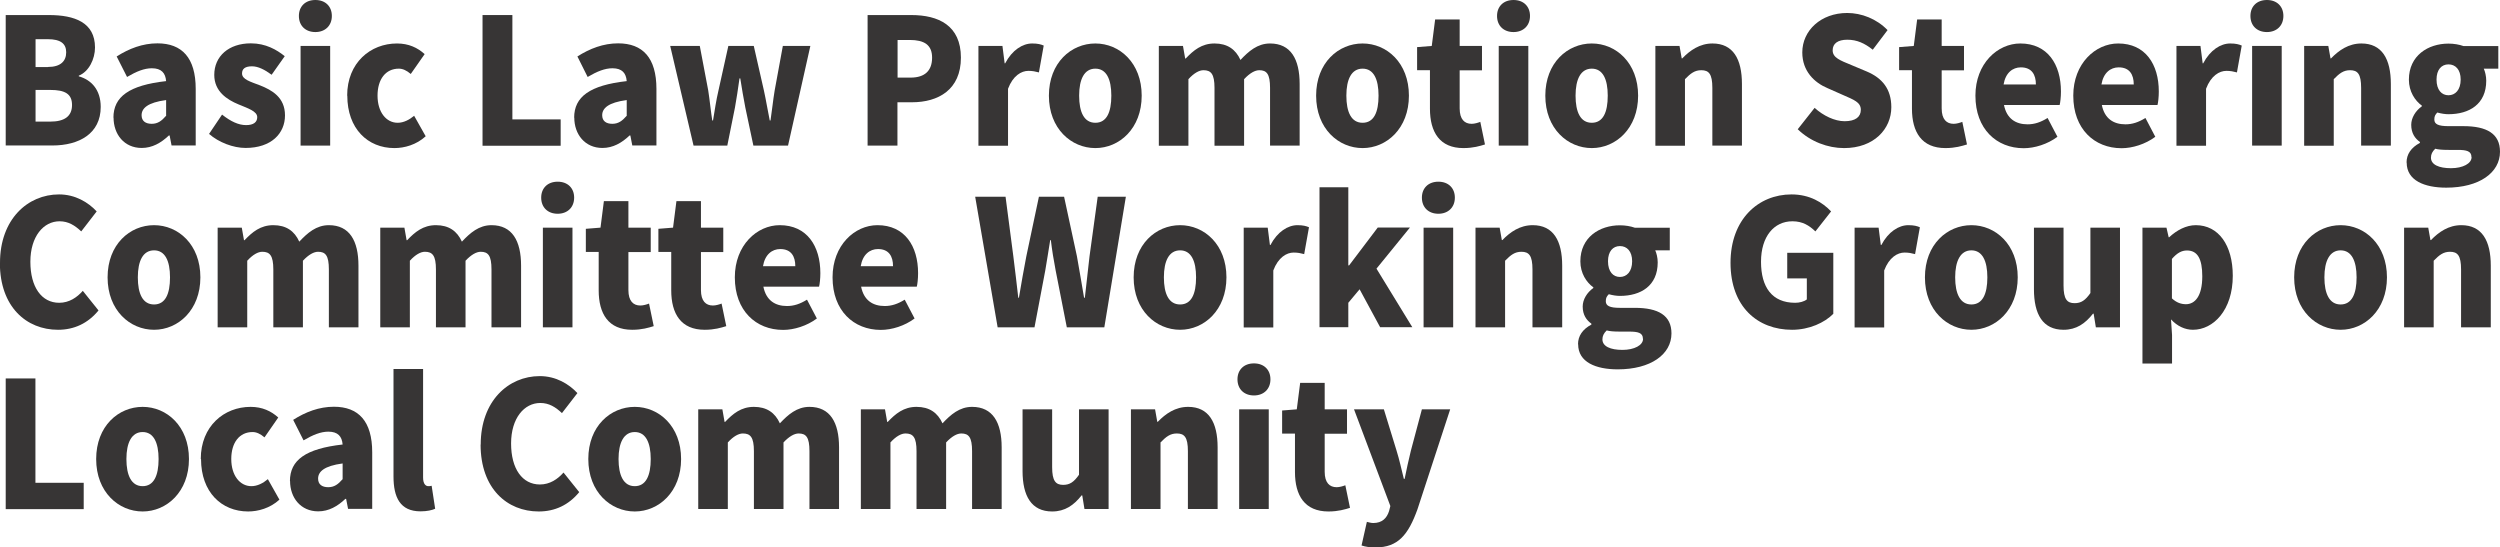
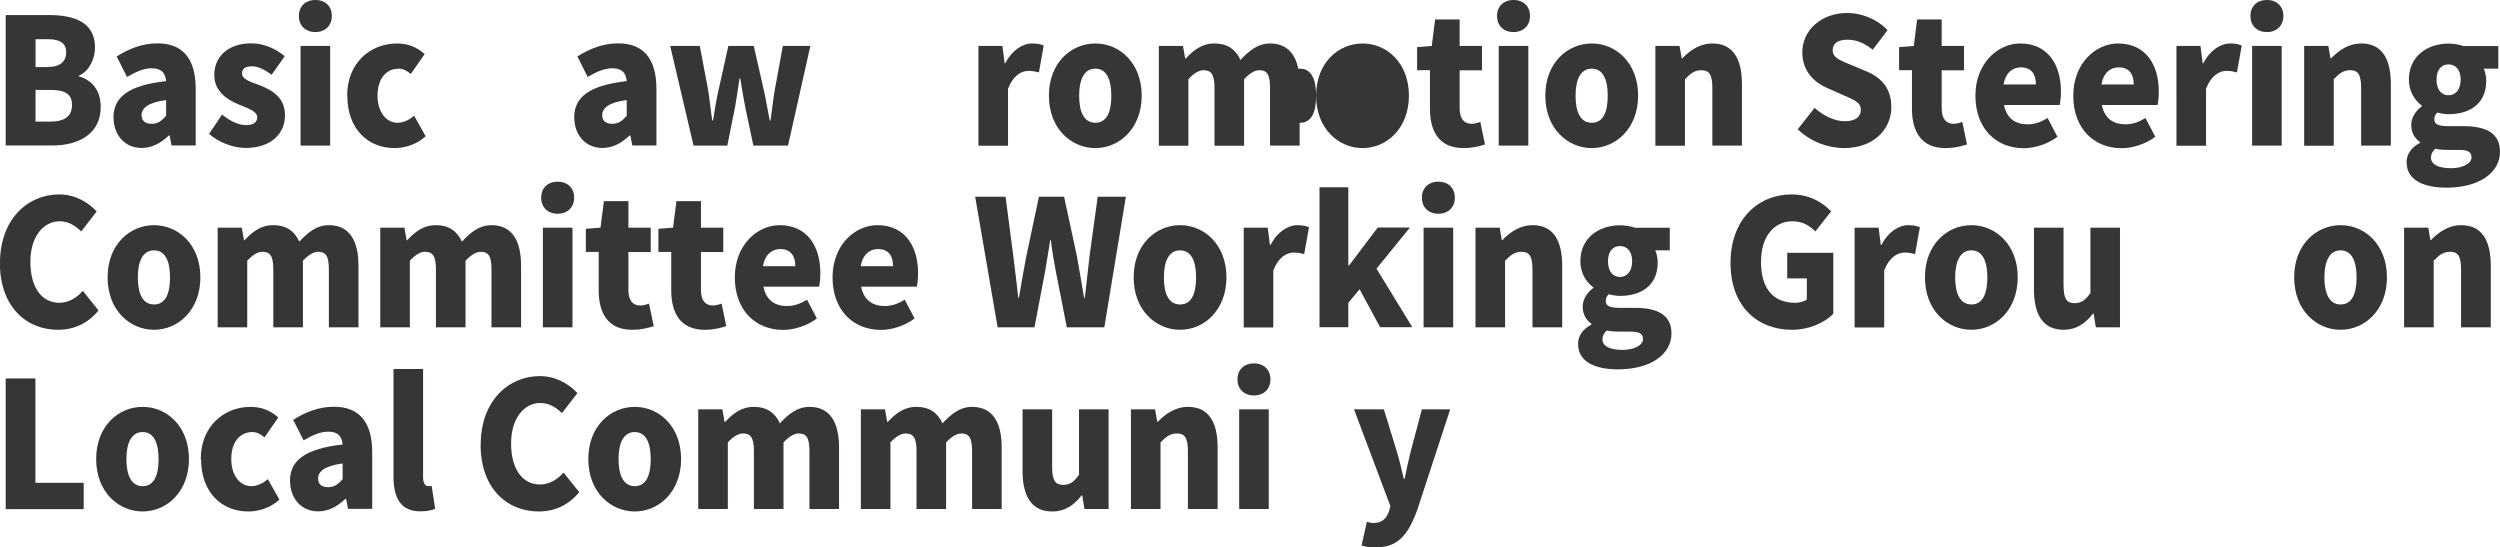
<svg xmlns="http://www.w3.org/2000/svg" id="Layer_2" viewBox="0 0 192.63 42.18">
  <defs>
    <style>.cls-1{fill:#373535;}</style>
  </defs>
  <g id="_圖層_2">
    <g>
      <path class="cls-1" d="M.44,1.16H3.77c1.98,0,3.55,.57,3.55,2.5,0,.89-.47,1.86-1.25,2.17v.05c.96,.27,1.69,1.03,1.69,2.36,0,2.05-1.66,2.97-3.73,2.97H.44V1.16Zm3.25,4c.98,0,1.41-.45,1.41-1.13s-.45-1.01-1.41-1.01h-.95v2.15h.95Zm.19,4.21c1.1,0,1.67-.42,1.67-1.28s-.55-1.16-1.67-1.16h-1.14v2.44h1.14Z" />
      <path class="cls-1" d="M8.74,9.07c0-1.62,1.21-2.5,4.06-2.82-.05-.62-.36-.99-1.1-.99-.58,0-1.18,.24-1.91,.67l-.8-1.58c.96-.61,2-1.01,3.14-1.01,1.89,0,2.95,1.11,2.95,3.51v4.36h-1.86l-.15-.77h-.06c-.6,.57-1.28,.96-2.09,.96-1.35,0-2.17-1.05-2.17-2.34Zm4.06-.13v-1.23c-1.42,.19-1.89,.63-1.89,1.17,0,.45,.31,.66,.78,.66s.77-.23,1.1-.61Z" />
      <path class="cls-1" d="M16.1,10.33l1.01-1.5c.67,.53,1.27,.81,1.85,.81s.86-.23,.86-.61c0-.46-.71-.68-1.45-.99-.87-.36-1.86-.99-1.86-2.27,0-1.44,1.12-2.43,2.82-2.43,1.14,0,1.99,.49,2.61,.99l-1.01,1.43c-.53-.39-1.04-.65-1.51-.65-.53,0-.77,.19-.77,.55,0,.46,.63,.63,1.39,.92,.91,.36,1.92,.92,1.92,2.31s-1.05,2.51-3.04,2.51c-.95,0-2.07-.43-2.81-1.08Z" />
      <path class="cls-1" d="M23.03,1.23c0-.74,.5-1.23,1.27-1.23s1.27,.49,1.27,1.23-.51,1.24-1.27,1.24-1.27-.49-1.27-1.24Zm.13,2.31h2.28v7.68h-2.28V3.54Z" />
      <path class="cls-1" d="M26.75,7.37c0-2.54,1.8-4.02,3.84-4.02,.89,0,1.58,.32,2.13,.82l-1.07,1.53c-.33-.28-.62-.41-.92-.41-1.01,0-1.64,.81-1.64,2.08s.67,2.09,1.55,2.09c.46,0,.9-.23,1.27-.54l.89,1.58c-.72,.66-1.64,.91-2.41,.91-2.05,0-3.63-1.49-3.63-4.04Z" />
-       <path class="cls-1" d="M37.18,1.16h2.3V9.2h3.72v2.03h-6.02V1.16Z" />
      <path class="cls-1" d="M44.24,9.07c0-1.62,1.21-2.5,4.05-2.82-.05-.62-.36-.99-1.1-.99-.58,0-1.18,.24-1.91,.67l-.79-1.58c.96-.61,2-1.01,3.14-1.01,1.89,0,2.95,1.11,2.95,3.51v4.36h-1.86l-.15-.77h-.06c-.6,.57-1.28,.96-2.09,.96-1.35,0-2.17-1.05-2.17-2.34Zm4.05-.13v-1.23c-1.42,.19-1.89,.63-1.89,1.17,0,.45,.31,.66,.78,.66s.77-.23,1.1-.61Z" />
      <path class="cls-1" d="M51.66,3.54h2.26l.65,3.43c.12,.77,.19,1.53,.31,2.31h.06c.13-.78,.24-1.55,.42-2.31l.76-3.43h1.96l.78,3.43c.17,.77,.29,1.53,.45,2.31h.06c.12-.78,.19-1.54,.32-2.31l.63-3.43h2.12l-1.72,7.68h-2.67l-.62-2.93c-.14-.72-.26-1.42-.39-2.25h-.06c-.12,.84-.22,1.54-.35,2.25l-.59,2.93h-2.6l-1.8-7.68Z" />
-       <path class="cls-1" d="M66.86,1.16h3.36c2.09,0,3.82,.8,3.82,3.28s-1.75,3.44-3.77,3.44h-1.12v3.34h-2.3V1.16Zm3.3,4.82c1.12,0,1.66-.55,1.66-1.54s-.62-1.36-1.72-1.36h-.94v2.9h1Z" />
      <path class="cls-1" d="M75.38,3.54h1.86l.17,1.34h.04c.54-1.03,1.35-1.53,2.08-1.53,.44,0,.68,.07,.89,.16l-.37,2.07c-.27-.07-.49-.12-.81-.12-.54,0-1.19,.37-1.57,1.38v4.39h-2.28V3.54Z" />
      <path class="cls-1" d="M80.82,7.37c0-2.54,1.72-4.02,3.58-4.02s3.57,1.49,3.57,4.02-1.72,4.04-3.57,4.04-3.58-1.49-3.58-4.04Zm4.81,0c0-1.27-.38-2.08-1.23-2.08s-1.25,.81-1.25,2.08,.38,2.09,1.25,2.09,1.23-.81,1.23-2.09Z" />
      <path class="cls-1" d="M89.29,3.54h1.86l.17,.97h.04c.6-.63,1.23-1.16,2.22-1.16s1.63,.45,2,1.27c.63-.67,1.31-1.27,2.28-1.27,1.59,0,2.28,1.2,2.28,3.12v4.75h-2.28V6.77c0-1.07-.26-1.36-.83-1.36-.33,0-.73,.22-1.17,.69v5.13h-2.28V6.77c0-1.07-.27-1.36-.85-1.36-.33,0-.73,.22-1.16,.69v5.13h-2.28V3.54Z" />
-       <path class="cls-1" d="M101.41,7.37c0-2.54,1.72-4.02,3.58-4.02s3.57,1.49,3.57,4.02-1.72,4.04-3.57,4.04-3.58-1.49-3.58-4.04Zm4.81,0c0-1.27-.38-2.08-1.23-2.08s-1.25,.81-1.25,2.08,.38,2.09,1.25,2.09,1.23-.81,1.23-2.09Z" />
+       <path class="cls-1" d="M101.41,7.37c0-2.54,1.72-4.02,3.58-4.02s3.57,1.49,3.57,4.02-1.72,4.04-3.57,4.04-3.58-1.49-3.58-4.04Zc0-1.27-.38-2.08-1.23-2.08s-1.25,.81-1.25,2.08,.38,2.09,1.25,2.09,1.23-.81,1.23-2.09Z" />
      <path class="cls-1" d="M110.18,8.37v-2.96h-.99v-1.78l1.13-.09,.26-2.04h1.89V3.54h1.72v1.88h-1.72v2.93c0,.85,.38,1.19,.92,1.19,.23,0,.49-.08,.67-.15l.36,1.74c-.38,.12-.91,.28-1.66,.28-1.83,0-2.58-1.23-2.58-3.04Z" />
      <path class="cls-1" d="M115.35,1.23c0-.74,.5-1.23,1.27-1.23s1.27,.49,1.27,1.23-.51,1.24-1.27,1.24-1.27-.49-1.27-1.24Zm.13,2.31h2.28v7.68h-2.28V3.54Z" />
      <path class="cls-1" d="M119.07,7.37c0-2.54,1.72-4.02,3.58-4.02s3.57,1.49,3.57,4.02-1.72,4.04-3.57,4.04-3.58-1.49-3.58-4.04Zm4.81,0c0-1.27-.38-2.08-1.23-2.08s-1.25,.81-1.25,2.08,.38,2.09,1.25,2.09,1.23-.81,1.23-2.09Z" />
      <path class="cls-1" d="M127.55,3.54h1.86l.17,.96h.04c.6-.62,1.35-1.15,2.33-1.15,1.59,0,2.27,1.2,2.27,3.12v4.75h-2.28V6.77c0-1.07-.27-1.36-.85-1.36-.51,0-.82,.24-1.26,.69v5.13h-2.28V3.54Z" />
      <path class="cls-1" d="M138.51,9.97l1.31-1.66c.67,.61,1.55,1.03,2.31,1.03,.85,0,1.25-.34,1.25-.88,0-.58-.53-.77-1.35-1.13l-1.22-.54c-1-.42-1.94-1.3-1.94-2.75,0-1.69,1.44-3.04,3.46-3.04,1.1,0,2.27,.45,3.11,1.32l-1.14,1.51c-.63-.5-1.22-.77-1.96-.77s-1.13,.3-1.13,.82c0,.57,.59,.78,1.44,1.13l1.19,.5c1.18,.5,1.89,1.34,1.89,2.75,0,1.67-1.33,3.15-3.64,3.15-1.24,0-2.58-.49-3.57-1.45Z" />
      <path class="cls-1" d="M147.32,8.37v-2.96h-.99v-1.78l1.13-.09,.26-2.04h1.89V3.54h1.72v1.88h-1.72v2.93c0,.85,.38,1.19,.92,1.19,.23,0,.49-.08,.67-.15l.36,1.74c-.39,.12-.91,.28-1.66,.28-1.83,0-2.58-1.23-2.58-3.04Z" />
      <path class="cls-1" d="M152.21,7.37c0-2.48,1.71-4.02,3.46-4.02,2.1,0,3.13,1.61,3.13,3.7,0,.43-.05,.85-.1,1.04h-4.29c.21,1.05,.9,1.49,1.82,1.49,.53,0,1.01-.16,1.54-.49l.76,1.45c-.76,.57-1.76,.88-2.6,.88-2.1,0-3.72-1.49-3.72-4.04Zm4.66-.86c0-.76-.32-1.32-1.16-1.32-.63,0-1.18,.42-1.33,1.32h2.49Z" />
      <path class="cls-1" d="M159.75,7.37c0-2.48,1.71-4.02,3.46-4.02,2.1,0,3.13,1.61,3.13,3.7,0,.43-.05,.85-.1,1.04h-4.29c.21,1.05,.9,1.49,1.82,1.49,.53,0,1.01-.16,1.54-.49l.76,1.45c-.76,.57-1.76,.88-2.6,.88-2.1,0-3.72-1.49-3.72-4.04Zm4.66-.86c0-.76-.32-1.32-1.16-1.32-.63,0-1.18,.42-1.33,1.32h2.49Z" />
      <path class="cls-1" d="M167.69,3.54h1.86l.17,1.34h.04c.54-1.03,1.35-1.53,2.08-1.53,.44,0,.68,.07,.89,.16l-.37,2.07c-.27-.07-.49-.12-.81-.12-.54,0-1.19,.37-1.57,1.38v4.39h-2.28V3.54Z" />
      <path class="cls-1" d="M173.4,1.23c0-.74,.5-1.23,1.27-1.23s1.27,.49,1.27,1.23-.51,1.24-1.27,1.24-1.27-.49-1.27-1.24Zm.13,2.31h2.28v7.68h-2.28V3.54Z" />
      <path class="cls-1" d="M177.54,3.54h1.86l.17,.96h.04c.6-.62,1.35-1.15,2.34-1.15,1.59,0,2.27,1.2,2.27,3.12v4.75h-2.29V6.77c0-1.07-.27-1.36-.85-1.36-.51,0-.82,.24-1.26,.69v5.13h-2.28V3.54Z" />
      <path class="cls-1" d="M185.43,12.52c0-.63,.35-1.15,1.03-1.51v-.07c-.38-.27-.67-.68-.67-1.32,0-.54,.33-1.08,.82-1.43v-.05c-.53-.38-1-1.09-1-2,0-1.86,1.48-2.78,3.05-2.78,.42,0,.82,.07,1.16,.19h2.68v1.74h-1.12c.1,.22,.19,.57,.19,.93,0,1.8-1.3,2.58-2.91,2.58-.24,0-.54-.04-.86-.13-.15,.16-.23,.27-.23,.54,0,.35,.29,.51,1.08,.51h1.16c1.8,0,2.82,.58,2.82,1.97,0,1.62-1.6,2.77-4.14,2.77-1.68,0-3.05-.55-3.05-1.93Zm5-.42c0-.46-.38-.55-1.06-.55h-.69c-.53,0-.81-.03-1.04-.09-.23,.22-.33,.43-.33,.69,0,.54,.62,.81,1.54,.81s1.59-.36,1.59-.85Zm-.83-5.97c0-.77-.4-1.17-.94-1.17s-.92,.41-.92,1.17c0,.81,.4,1.21,.92,1.21s.94-.41,.94-1.21Z" />
    </g>
    <g>
      <path class="cls-1" d="M0,20.25c0-3.35,2.13-5.27,4.55-5.27,1.25,0,2.25,.61,2.9,1.31l-1.19,1.54c-.49-.46-.99-.78-1.67-.78-1.23,0-2.25,1.16-2.25,3.12s.87,3.16,2.22,3.16c.77,0,1.37-.41,1.82-.92l1.21,1.51c-.81,.99-1.87,1.49-3.12,1.49-2.43,0-4.48-1.76-4.48-5.16Z" />
      <path class="cls-1" d="M8.29,21.37c0-2.54,1.72-4.02,3.58-4.02s3.57,1.49,3.57,4.02-1.72,4.04-3.57,4.04-3.58-1.49-3.58-4.04Zm4.81,0c0-1.27-.38-2.08-1.23-2.08s-1.25,.81-1.25,2.08,.38,2.09,1.25,2.09,1.23-.81,1.23-2.09Z" />
      <path class="cls-1" d="M16.77,17.54h1.86l.17,.97h.04c.6-.63,1.23-1.16,2.22-1.16s1.63,.45,2,1.27c.63-.67,1.31-1.27,2.28-1.27,1.59,0,2.28,1.2,2.28,3.12v4.75h-2.28v-4.46c0-1.07-.26-1.36-.83-1.36-.33,0-.73,.22-1.17,.69v5.13h-2.28v-4.46c0-1.07-.27-1.36-.85-1.36-.33,0-.73,.22-1.16,.69v5.13h-2.28v-7.68Z" />
      <path class="cls-1" d="M29.3,17.54h1.86l.17,.97h.04c.6-.63,1.23-1.16,2.22-1.16s1.63,.45,2,1.27c.63-.67,1.31-1.27,2.28-1.27,1.59,0,2.28,1.2,2.28,3.12v4.75h-2.28v-4.46c0-1.07-.26-1.36-.83-1.36-.33,0-.73,.22-1.17,.69v5.13h-2.28v-4.46c0-1.07-.27-1.36-.85-1.36-.33,0-.73,.22-1.16,.69v5.13h-2.28v-7.68Z" />
      <path class="cls-1" d="M41.7,15.23c0-.74,.5-1.23,1.27-1.23s1.27,.49,1.27,1.23-.51,1.24-1.27,1.24-1.27-.49-1.27-1.24Zm.13,2.31h2.28v7.68h-2.28v-7.68Z" />
      <path class="cls-1" d="M46.13,22.37v-2.96h-.99v-1.78l1.13-.09,.26-2.04h1.89v2.04h1.72v1.88h-1.72v2.93c0,.85,.38,1.19,.92,1.19,.23,0,.49-.08,.67-.15l.36,1.74c-.39,.12-.91,.28-1.66,.28-1.83,0-2.58-1.23-2.58-3.04Z" />
      <path class="cls-1" d="M51.72,22.37v-2.96h-.99v-1.78l1.13-.09,.26-2.04h1.89v2.04h1.72v1.88h-1.72v2.93c0,.85,.38,1.19,.92,1.19,.23,0,.49-.08,.67-.15l.36,1.74c-.39,.12-.91,.28-1.66,.28-1.83,0-2.58-1.23-2.58-3.04Z" />
      <path class="cls-1" d="M56.62,21.37c0-2.48,1.71-4.02,3.46-4.02,2.1,0,3.13,1.61,3.13,3.7,0,.43-.05,.85-.1,1.04h-4.29c.21,1.05,.9,1.49,1.82,1.49,.53,0,1.01-.16,1.54-.49l.76,1.45c-.76,.57-1.76,.88-2.6,.88-2.1,0-3.72-1.49-3.72-4.04Zm4.66-.86c0-.76-.32-1.32-1.16-1.32-.63,0-1.18,.42-1.33,1.32h2.49Z" />
      <path class="cls-1" d="M64.15,21.37c0-2.48,1.71-4.02,3.46-4.02,2.1,0,3.13,1.61,3.13,3.7,0,.43-.05,.85-.1,1.04h-4.29c.21,1.05,.9,1.49,1.82,1.49,.53,0,1.01-.16,1.54-.49l.76,1.45c-.76,.57-1.76,.88-2.6,.88-2.1,0-3.72-1.49-3.72-4.04Zm4.66-.86c0-.76-.32-1.32-1.16-1.32-.63,0-1.18,.42-1.33,1.32h2.49Z" />
      <path class="cls-1" d="M75.14,15.16h2.34l.6,4.59c.13,1.05,.26,2.11,.38,3.19h.05c.18-1.08,.37-2.15,.57-3.19l.97-4.59h1.94l.99,4.59c.19,1.03,.36,2.11,.55,3.19h.06c.12-1.08,.24-2.15,.36-3.19l.63-4.59h2.17l-1.66,10.06h-2.89l-.86-4.38c-.15-.77-.28-1.58-.37-2.34h-.05c-.13,.76-.24,1.57-.38,2.34l-.83,4.38h-2.84l-1.73-10.06Z" />
      <path class="cls-1" d="M87.35,21.37c0-2.54,1.72-4.02,3.58-4.02s3.57,1.49,3.57,4.02-1.72,4.04-3.57,4.04-3.58-1.49-3.58-4.04Zm4.81,0c0-1.27-.38-2.08-1.23-2.08s-1.25,.81-1.25,2.08,.38,2.09,1.25,2.09,1.23-.81,1.23-2.09Z" />
      <path class="cls-1" d="M95.82,17.54h1.86l.17,1.34h.04c.54-1.03,1.35-1.53,2.08-1.53,.44,0,.68,.07,.89,.16l-.37,2.07c-.27-.07-.49-.12-.81-.12-.54,0-1.19,.37-1.57,1.38v4.39h-2.28v-7.68Z" />
      <path class="cls-1" d="M101.67,14.43h2.22v6.02h.06l2.21-2.92h2.48l-2.58,3.17,2.76,4.51h-2.48l-1.58-2.92-.87,1.04v1.88h-2.22V14.43Z" />
      <path class="cls-1" d="M109.56,15.23c0-.74,.5-1.23,1.27-1.23s1.27,.49,1.27,1.23-.51,1.24-1.27,1.24-1.27-.49-1.27-1.24Zm.13,2.31h2.28v7.68h-2.28v-7.68Z" />
      <path class="cls-1" d="M113.69,17.54h1.86l.17,.96h.04c.6-.62,1.35-1.15,2.34-1.15,1.59,0,2.27,1.2,2.27,3.12v4.75h-2.29v-4.46c0-1.07-.27-1.36-.85-1.36-.51,0-.82,.24-1.26,.69v5.13h-2.28v-7.68Z" />
      <path class="cls-1" d="M121.59,26.52c0-.63,.35-1.15,1.03-1.51v-.07c-.38-.27-.67-.68-.67-1.32,0-.54,.33-1.08,.82-1.43v-.05c-.53-.38-1-1.09-1-2,0-1.86,1.48-2.78,3.05-2.78,.42,0,.82,.07,1.16,.19h2.68v1.74h-1.12c.1,.22,.19,.57,.19,.93,0,1.8-1.3,2.58-2.91,2.58-.24,0-.54-.04-.86-.13-.15,.16-.23,.27-.23,.54,0,.35,.29,.51,1.08,.51h1.16c1.8,0,2.82,.58,2.82,1.97,0,1.62-1.6,2.77-4.14,2.77-1.68,0-3.05-.55-3.05-1.93Zm5-.42c0-.46-.38-.55-1.06-.55h-.69c-.53,0-.81-.03-1.04-.09-.23,.22-.33,.43-.33,.69,0,.54,.62,.81,1.54,.81s1.59-.36,1.59-.85Zm-.83-5.97c0-.77-.4-1.17-.94-1.17s-.92,.41-.92,1.17c0,.81,.4,1.21,.92,1.21s.94-.41,.94-1.21Z" />
      <path class="cls-1" d="M133.34,20.25c0-3.35,2.14-5.27,4.7-5.27,1.4,0,2.4,.62,3.05,1.31l-1.21,1.54c-.47-.45-.98-.78-1.77-.78-1.41,0-2.42,1.16-2.42,3.12s.85,3.16,2.63,3.16c.33,0,.69-.09,.9-.26v-1.62h-1.51v-1.97h3.55v4.7c-.67,.68-1.85,1.23-3.18,1.23-2.64,0-4.74-1.76-4.74-5.16Z" />
      <path class="cls-1" d="M142.89,17.54h1.86l.17,1.34h.04c.54-1.03,1.35-1.53,2.08-1.53,.44,0,.68,.07,.89,.16l-.37,2.07c-.27-.07-.49-.12-.81-.12-.54,0-1.19,.37-1.57,1.38v4.39h-2.28v-7.68Z" />
      <path class="cls-1" d="M148.32,21.37c0-2.54,1.72-4.02,3.58-4.02s3.57,1.49,3.57,4.02-1.72,4.04-3.57,4.04-3.58-1.49-3.58-4.04Zm4.81,0c0-1.27-.39-2.08-1.23-2.08s-1.25,.81-1.25,2.08,.39,2.09,1.25,2.09,1.23-.81,1.23-2.09Z" />
      <path class="cls-1" d="M156.72,22.29v-4.75h2.28v4.46c0,1.05,.27,1.36,.85,1.36,.51,0,.83-.22,1.22-.78v-5.04h2.28v7.68h-1.86l-.17-1.05h-.05c-.6,.76-1.28,1.24-2.27,1.24-1.6,0-2.28-1.2-2.28-3.12Z" />
-       <path class="cls-1" d="M165.07,17.54h1.86l.17,.74h.04c.58-.54,1.3-.93,2.05-.93,1.75,0,2.85,1.54,2.85,3.9,0,2.65-1.5,4.16-3.07,4.16-.62,0-1.21-.28-1.69-.8l.08,1.2v2.2h-2.28v-10.48Zm4.62,3.75c0-1.35-.37-1.99-1.18-1.99-.42,0-.77,.2-1.16,.65v3.04c.36,.34,.73,.45,1.08,.45,.69,0,1.26-.61,1.26-2.15Z" />
      <path class="cls-1" d="M176.77,21.37c0-2.54,1.72-4.02,3.58-4.02s3.57,1.49,3.57,4.02-1.72,4.04-3.57,4.04-3.58-1.49-3.58-4.04Zm4.81,0c0-1.27-.39-2.08-1.23-2.08s-1.25,.81-1.25,2.08,.39,2.09,1.25,2.09,1.23-.81,1.23-2.09Z" />
      <path class="cls-1" d="M185.24,17.54h1.86l.17,.96h.04c.6-.62,1.35-1.15,2.34-1.15,1.59,0,2.27,1.2,2.27,3.12v4.75h-2.29v-4.46c0-1.07-.27-1.36-.85-1.36-.51,0-.82,.24-1.26,.69v5.13h-2.28v-7.68Z" />
    </g>
    <g>
      <path class="cls-1" d="M.44,29.16H2.73v8.04h3.72v2.03H.44v-10.06Z" />
      <path class="cls-1" d="M7.41,35.37c0-2.54,1.72-4.02,3.58-4.02s3.57,1.49,3.57,4.02-1.72,4.04-3.57,4.04-3.58-1.49-3.58-4.04Zm4.81,0c0-1.27-.39-2.08-1.23-2.08s-1.25,.81-1.25,2.08,.39,2.09,1.25,2.09,1.23-.81,1.23-2.09Z" />
      <path class="cls-1" d="M15.47,35.37c0-2.54,1.8-4.02,3.84-4.02,.89,0,1.58,.32,2.13,.82l-1.06,1.53c-.33-.28-.62-.41-.92-.41-1.01,0-1.64,.81-1.64,2.08s.67,2.09,1.55,2.09c.46,0,.9-.23,1.27-.54l.89,1.58c-.72,.66-1.64,.91-2.41,.91-2.05,0-3.63-1.49-3.63-4.04Z" />
      <path class="cls-1" d="M22.34,37.07c0-1.62,1.21-2.5,4.06-2.82-.05-.62-.36-.99-1.1-.99-.58,0-1.18,.24-1.91,.67l-.8-1.58c.96-.61,2-1.01,3.14-1.01,1.89,0,2.95,1.11,2.95,3.51v4.36h-1.86l-.15-.77h-.06c-.6,.57-1.28,.96-2.09,.96-1.35,0-2.17-1.05-2.17-2.34Zm4.06-.13v-1.23c-1.42,.19-1.89,.63-1.89,1.17,0,.45,.31,.66,.78,.66s.77-.23,1.1-.61Z" />
      <path class="cls-1" d="M30.32,36.72v-8.29h2.28v8.37c0,.51,.22,.66,.4,.66,.08,0,.13,0,.26-.03l.27,1.77c-.24,.11-.62,.2-1.13,.2-1.57,0-2.08-1.08-2.08-2.69Z" />
      <path class="cls-1" d="M37.04,34.25c0-3.35,2.13-5.27,4.55-5.27,1.25,0,2.25,.61,2.9,1.31l-1.19,1.54c-.49-.46-.99-.78-1.67-.78-1.23,0-2.25,1.16-2.25,3.12s.87,3.16,2.22,3.16c.77,0,1.37-.41,1.82-.92l1.21,1.51c-.81,.99-1.87,1.49-3.12,1.49-2.43,0-4.48-1.76-4.48-5.16Z" />
      <path class="cls-1" d="M45.33,35.37c0-2.54,1.72-4.02,3.58-4.02s3.57,1.49,3.57,4.02-1.72,4.04-3.57,4.04-3.58-1.49-3.58-4.04Zm4.81,0c0-1.27-.39-2.08-1.23-2.08s-1.25,.81-1.25,2.08,.39,2.09,1.25,2.09,1.23-.81,1.23-2.09Z" />
      <path class="cls-1" d="M53.8,31.54h1.86l.17,.97h.04c.6-.63,1.23-1.16,2.22-1.16s1.63,.45,2,1.27c.63-.67,1.31-1.27,2.28-1.27,1.59,0,2.28,1.2,2.28,3.12v4.75h-2.28v-4.46c0-1.07-.26-1.36-.83-1.36-.33,0-.73,.22-1.17,.69v5.13h-2.28v-4.46c0-1.07-.27-1.36-.85-1.36-.33,0-.73,.22-1.16,.69v5.13h-2.28v-7.68Z" />
      <path class="cls-1" d="M66.33,31.54h1.86l.17,.97h.04c.6-.63,1.23-1.16,2.22-1.16s1.63,.45,2,1.27c.63-.67,1.31-1.27,2.28-1.27,1.59,0,2.28,1.2,2.28,3.12v4.75h-2.28v-4.46c0-1.07-.26-1.36-.83-1.36-.33,0-.73,.22-1.17,.69v5.13h-2.28v-4.46c0-1.07-.27-1.36-.85-1.36-.33,0-.73,.22-1.16,.69v5.13h-2.28v-7.68Z" />
      <path class="cls-1" d="M78.79,36.29v-4.75h2.28v4.46c0,1.05,.27,1.36,.85,1.36,.51,0,.83-.22,1.22-.78v-5.04h2.28v7.68h-1.86l-.17-1.05h-.05c-.6,.76-1.28,1.24-2.27,1.24-1.6,0-2.28-1.2-2.28-3.12Z" />
      <path class="cls-1" d="M87.14,31.54h1.86l.17,.96h.04c.6-.62,1.35-1.15,2.34-1.15,1.59,0,2.27,1.2,2.27,3.12v4.75h-2.29v-4.46c0-1.07-.27-1.36-.85-1.36-.51,0-.82,.24-1.26,.69v5.13h-2.28v-7.68Z" />
      <path class="cls-1" d="M95.35,29.23c0-.74,.5-1.23,1.27-1.23s1.27,.49,1.27,1.23-.51,1.24-1.27,1.24-1.27-.49-1.27-1.24Zm.13,2.31h2.28v7.68h-2.28v-7.68Z" />
-       <path class="cls-1" d="M99.78,36.37v-2.96h-.99v-1.78l1.13-.09,.26-2.04h1.89v2.04h1.72v1.88h-1.72v2.93c0,.85,.38,1.19,.92,1.19,.23,0,.49-.08,.67-.15l.36,1.74c-.39,.12-.91,.28-1.66,.28-1.83,0-2.58-1.23-2.58-3.04Z" />
      <path class="cls-1" d="M104.91,42.03l.41-1.82c.13,.03,.32,.09,.49,.09,.69,0,1.05-.38,1.22-.92l.1-.39-2.8-7.45h2.3l.98,3.19c.22,.7,.37,1.42,.56,2.17h.06c.14-.73,.31-1.45,.48-2.17l.85-3.19h2.18l-2.52,7.7c-.71,1.97-1.5,2.94-3.23,2.94-.47,0-.77-.05-1.08-.15Z" />
    </g>
  </g>
</svg>